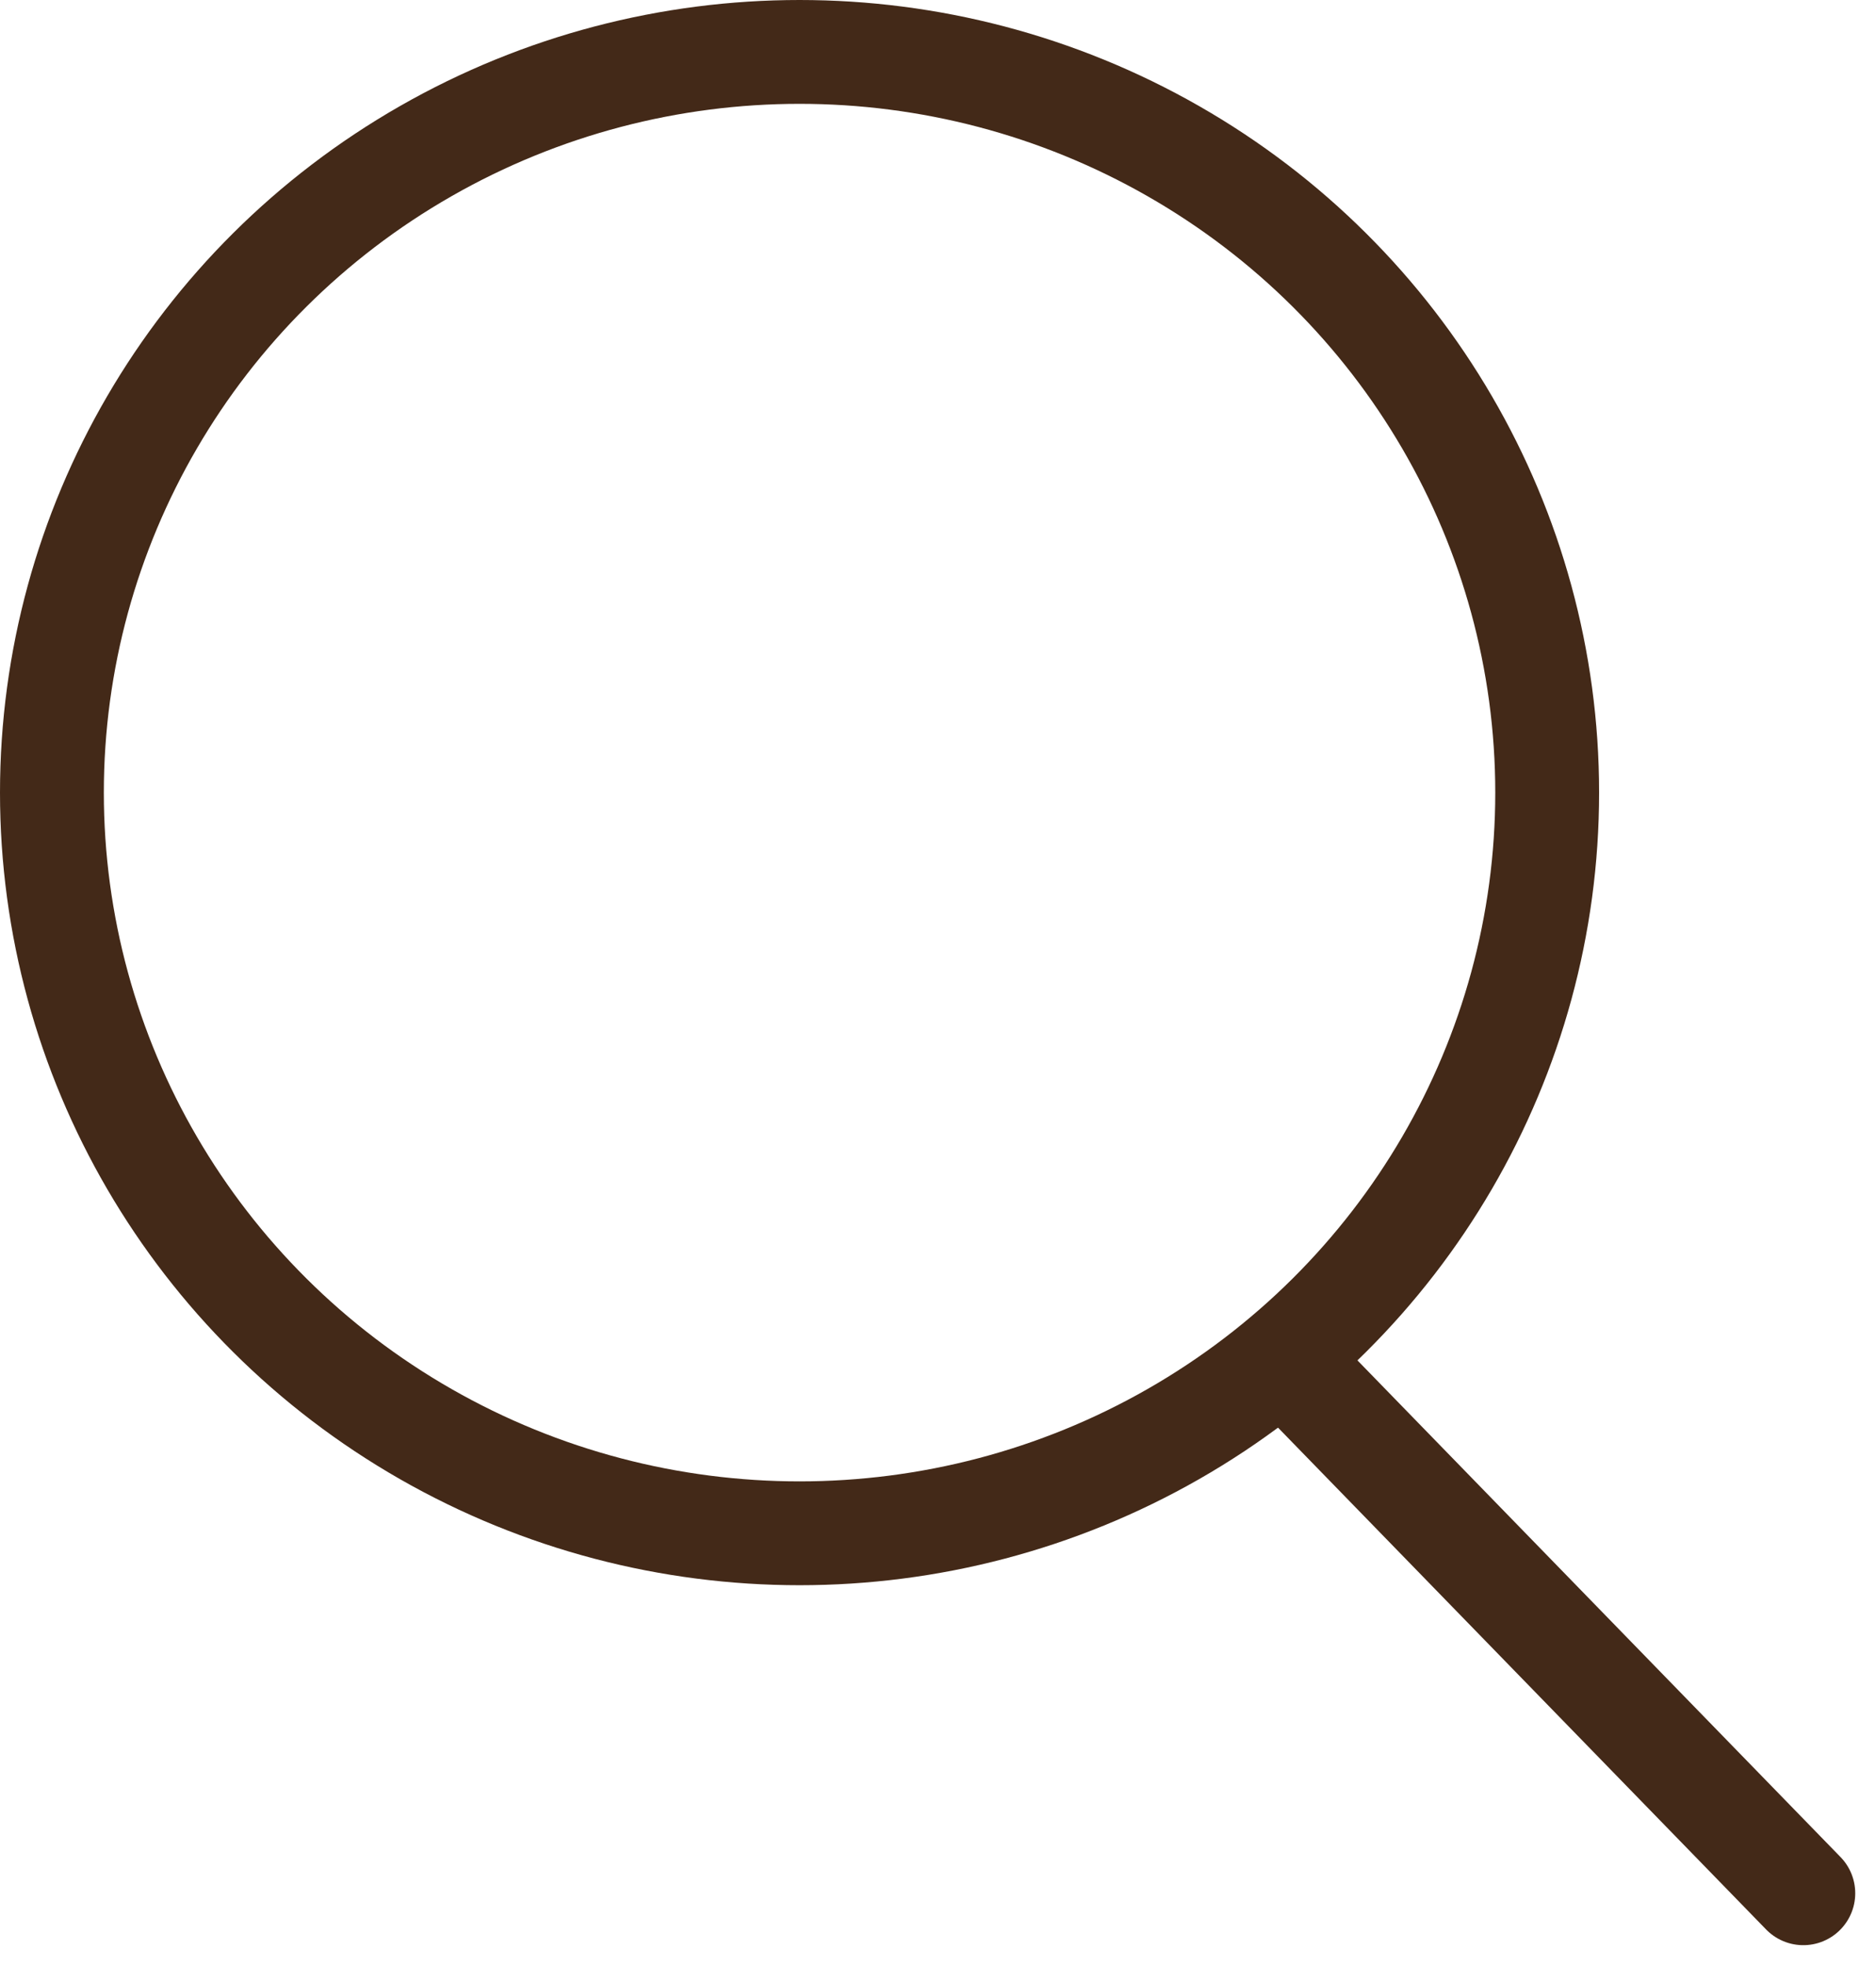
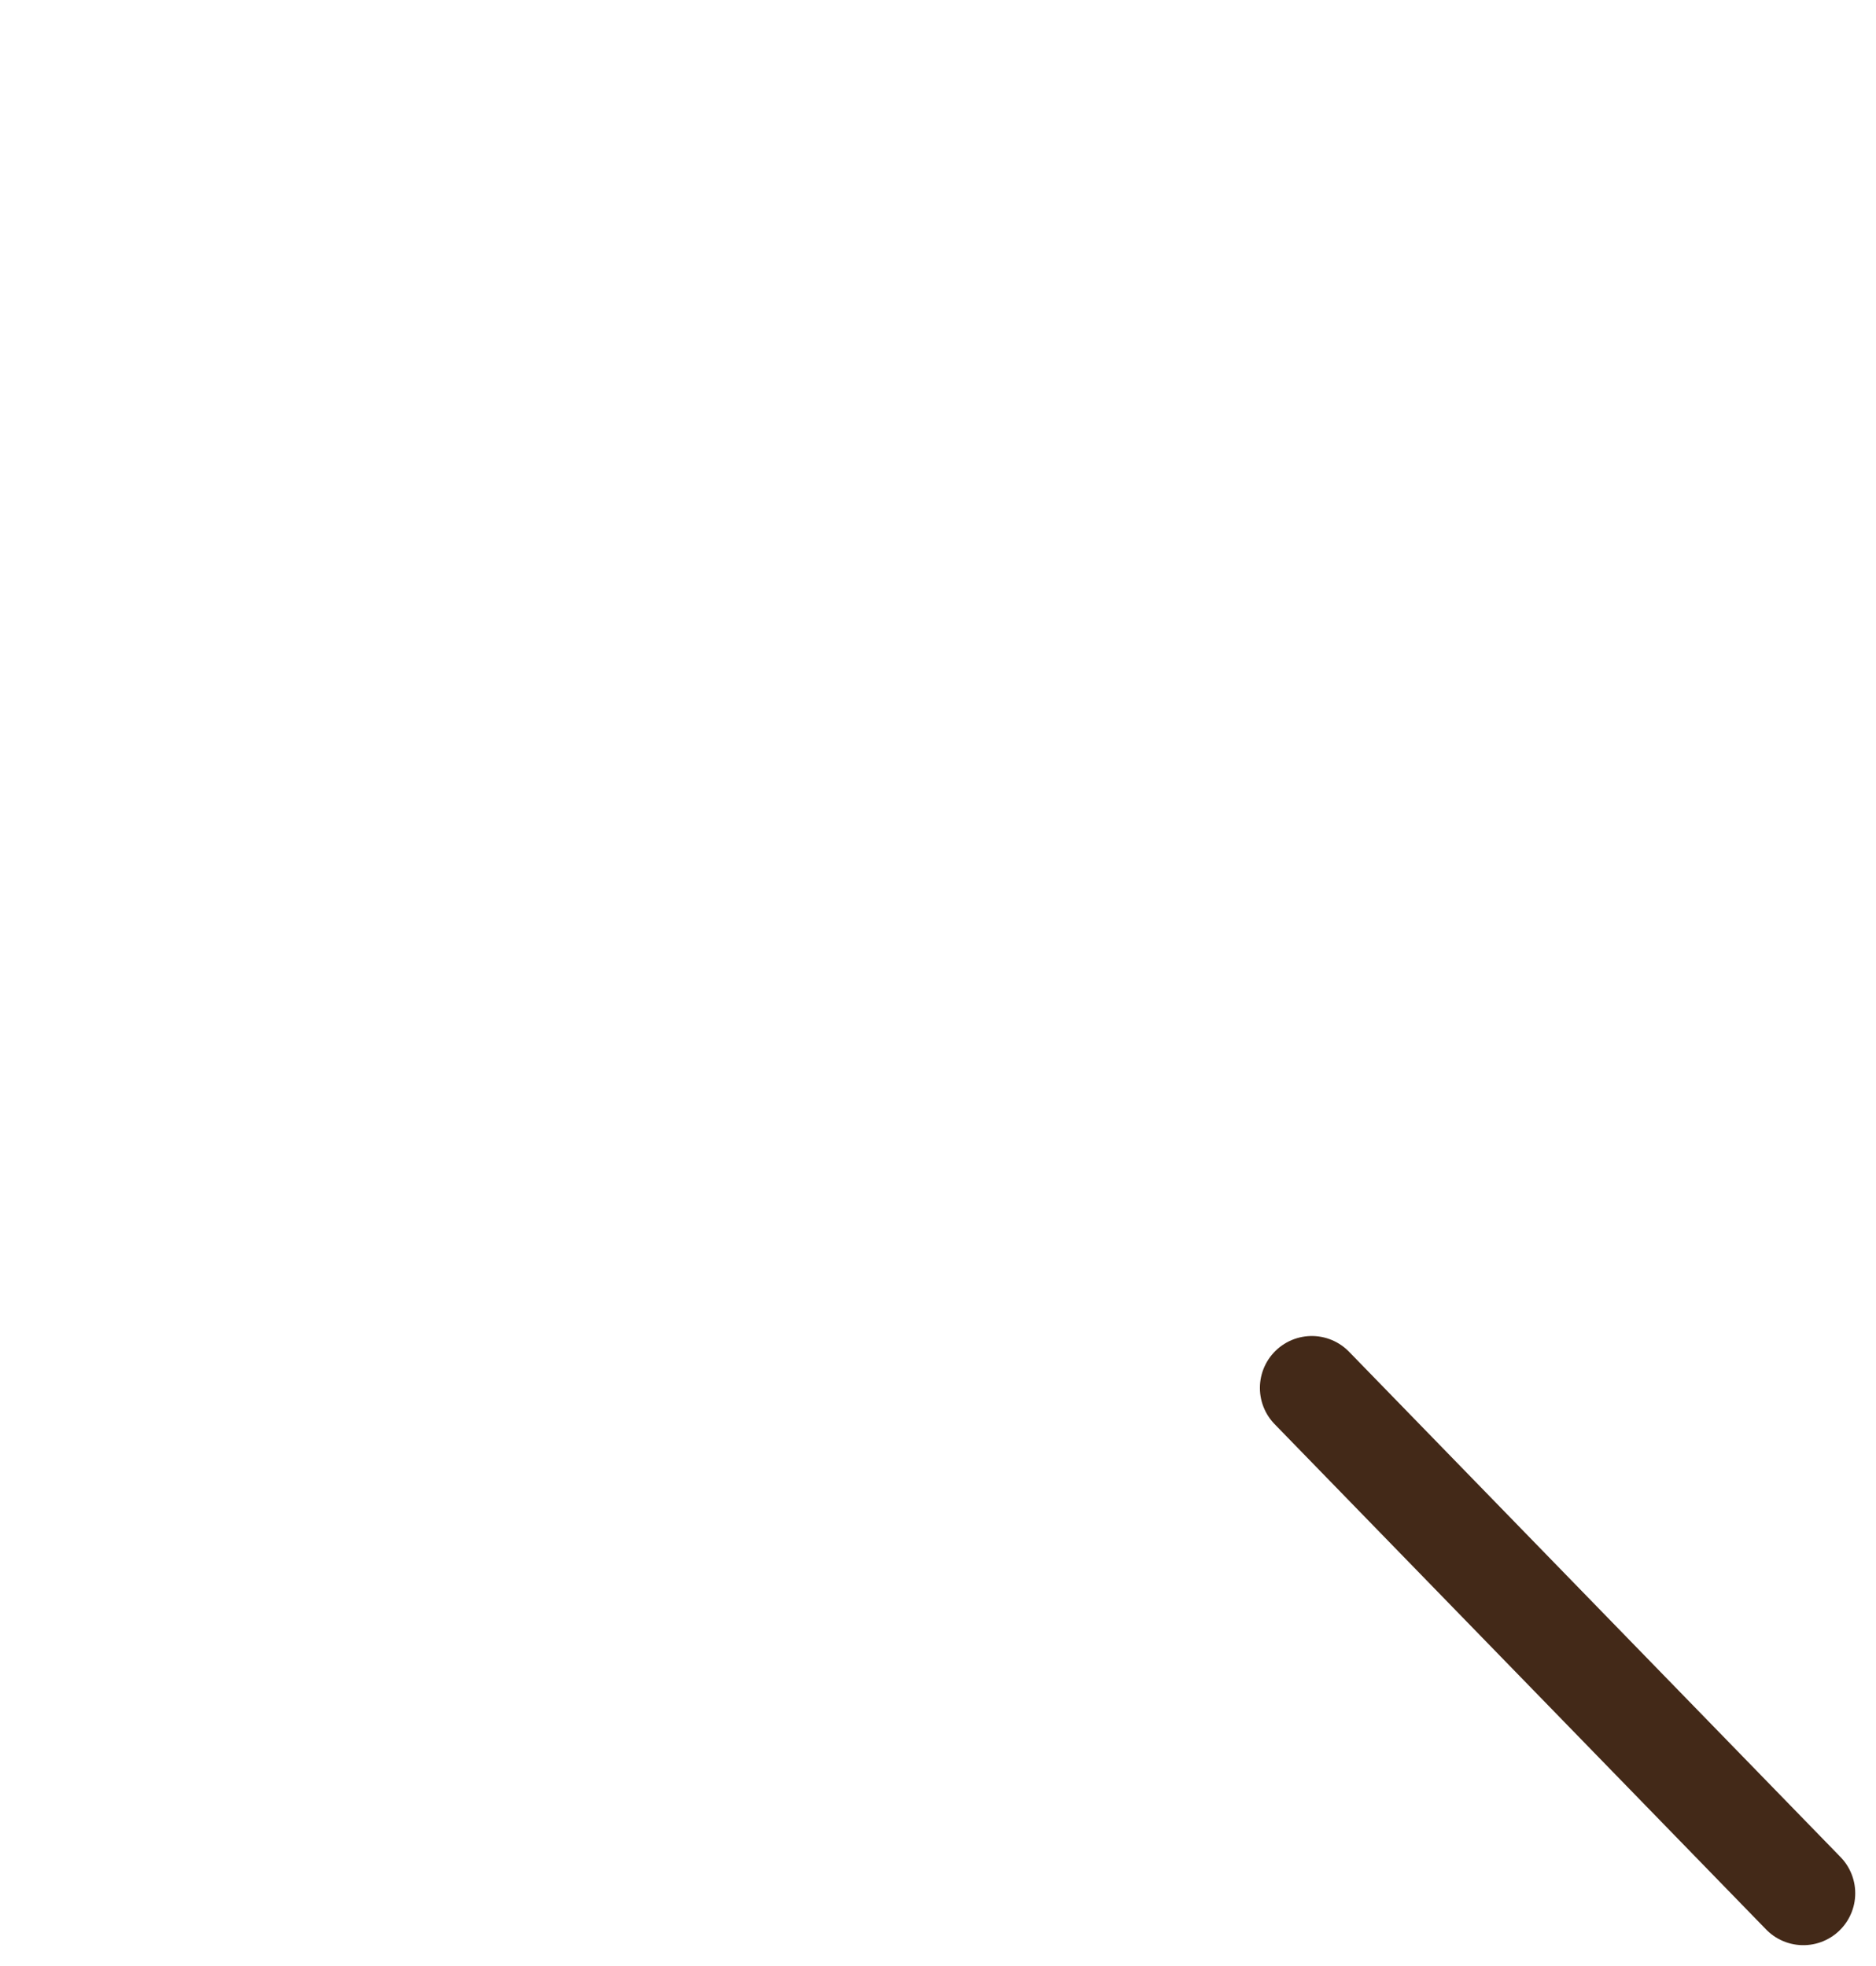
<svg xmlns="http://www.w3.org/2000/svg" version="1.1" id="Ebene_1" x="0px" y="0px" viewBox="0 0 27.1 28.4" style="enable-background:new 0 0 27.1 28.4;" xml:space="preserve">
  <style type="text/css">
	.st0{fill:none;stroke:#432918;stroke-width:1.5;stroke-linecap:round;stroke-miterlimit:10;}
</style>
  <g id="Icon" transform="translate(-471.75 -470.25)">
    <line id="Linie_78" class="st0" x1="490.7" y1="490.3" x2="497.8" y2="497.6" />
-     <ellipse id="Ellipse_60" class="st0" cx="483.3" cy="481.7" rx="10.8" ry="10.7" />
  </g>
</svg>